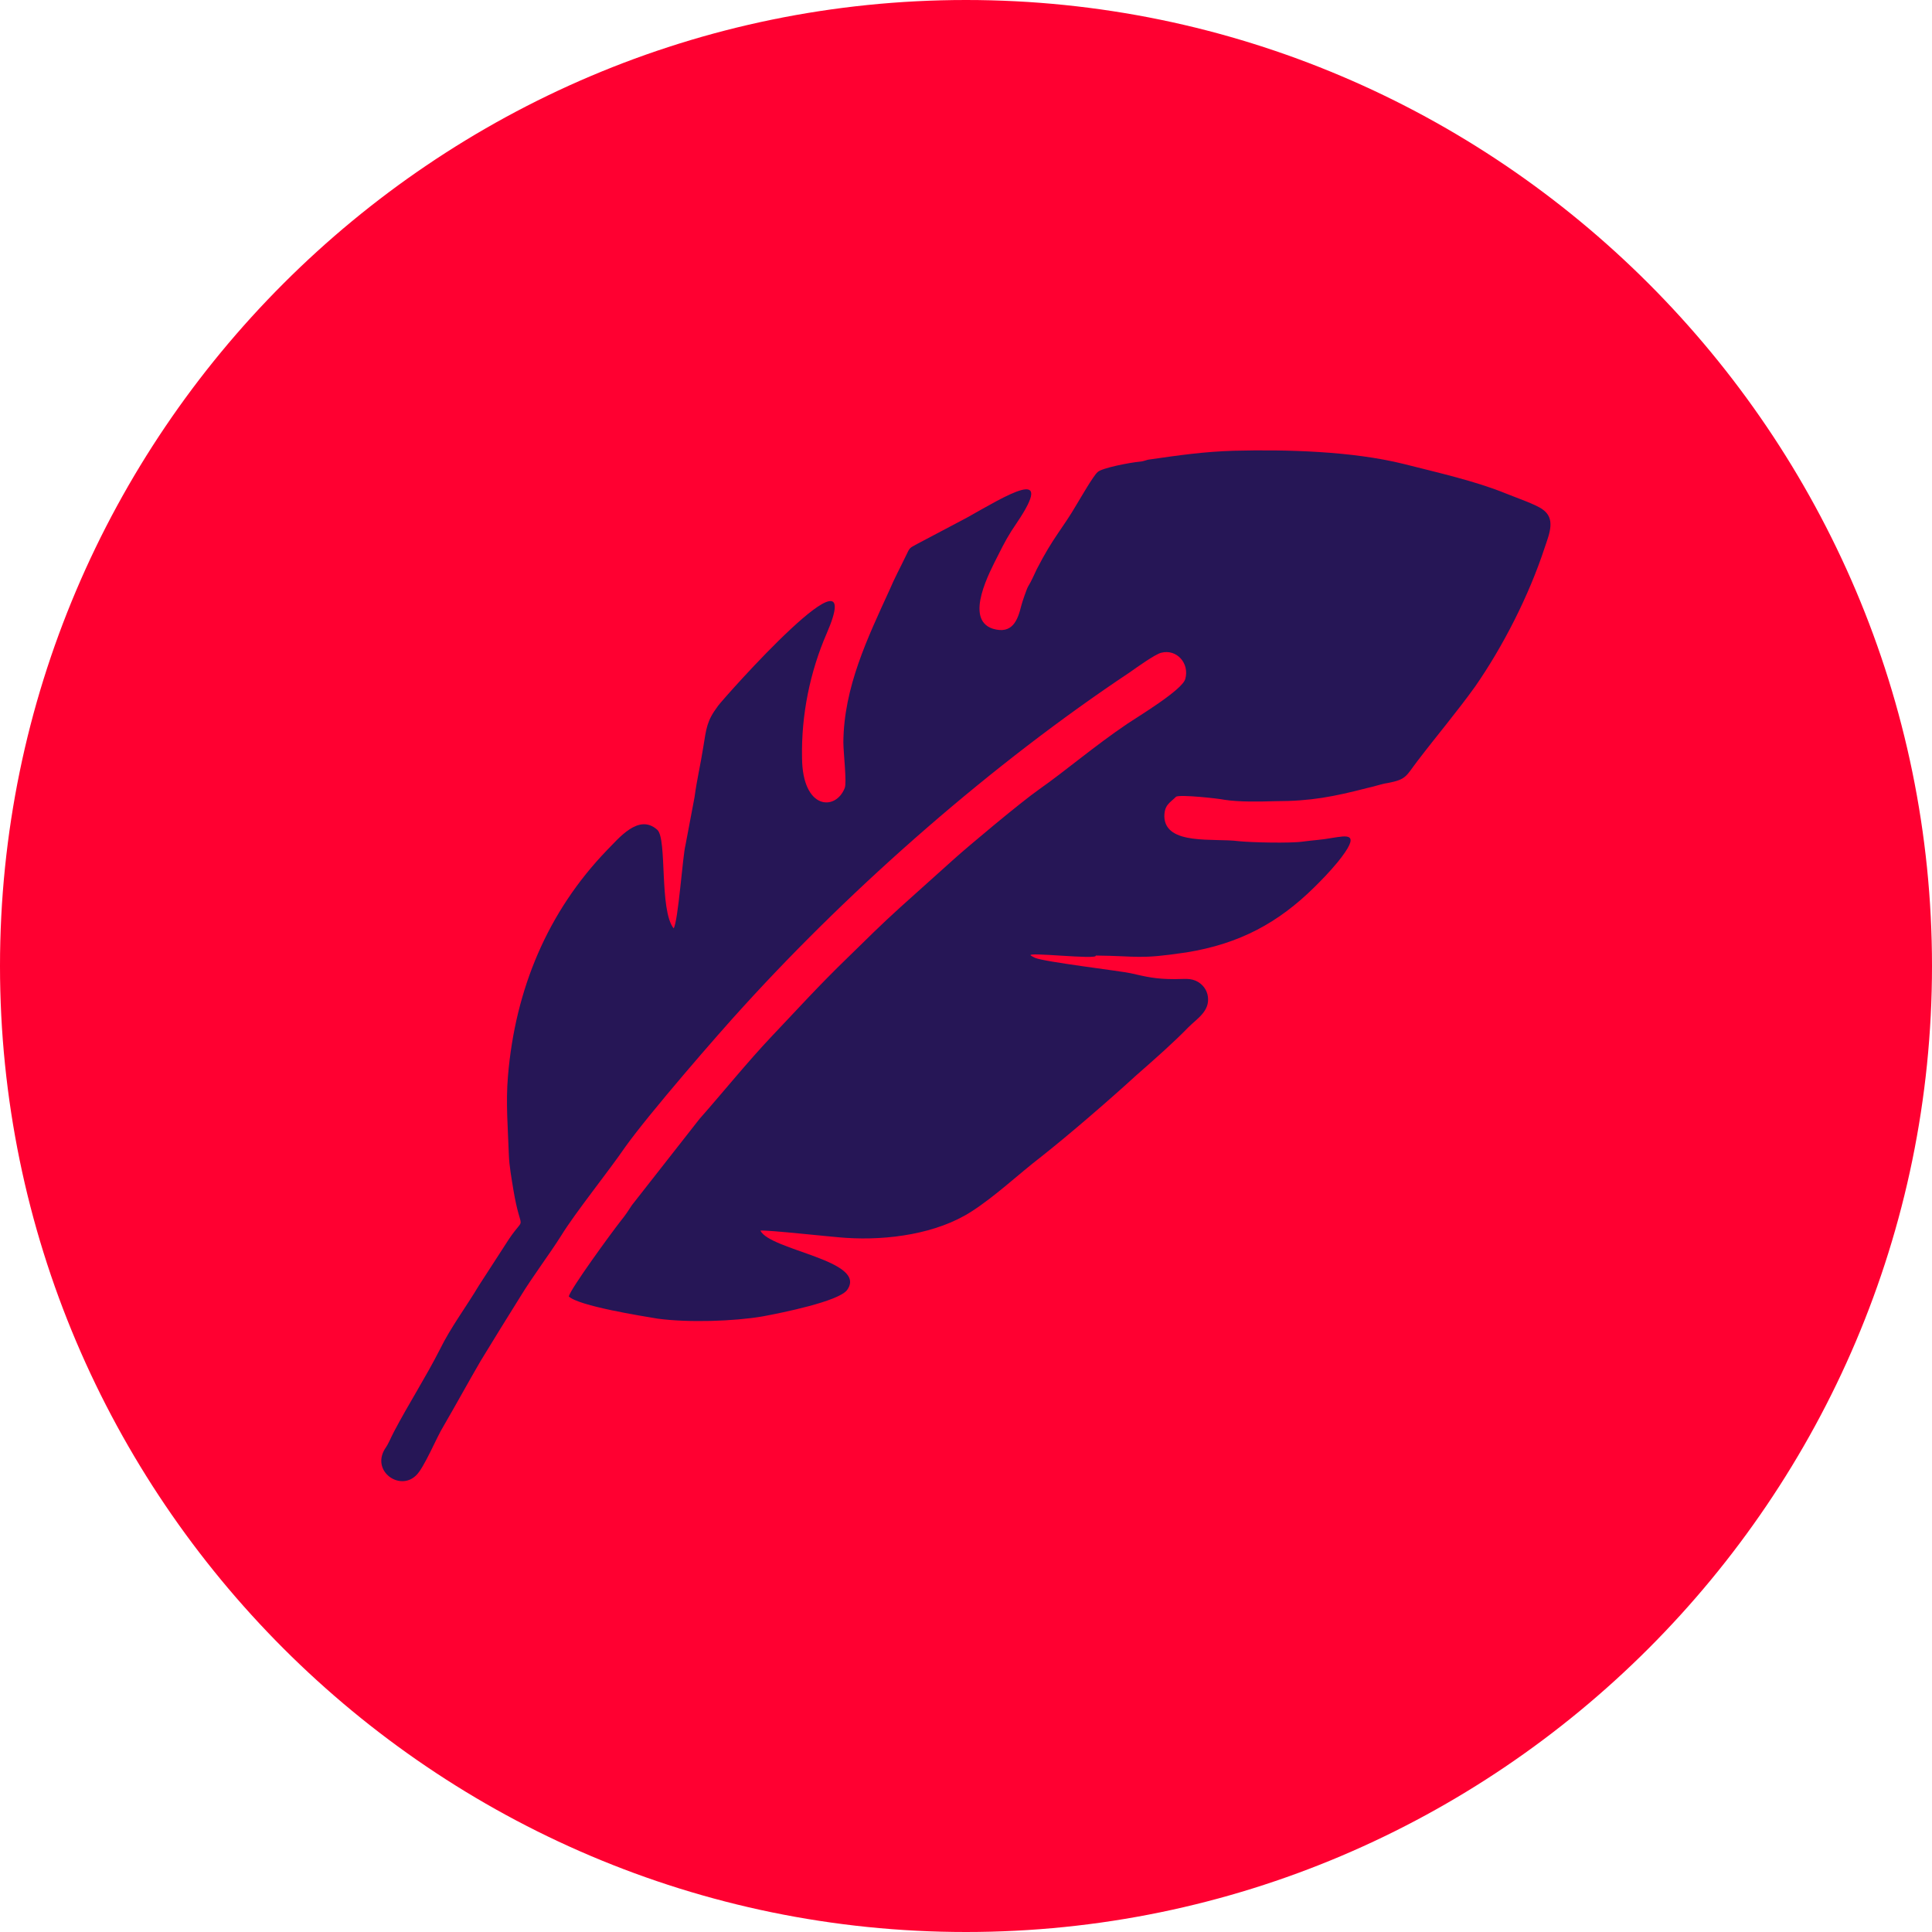
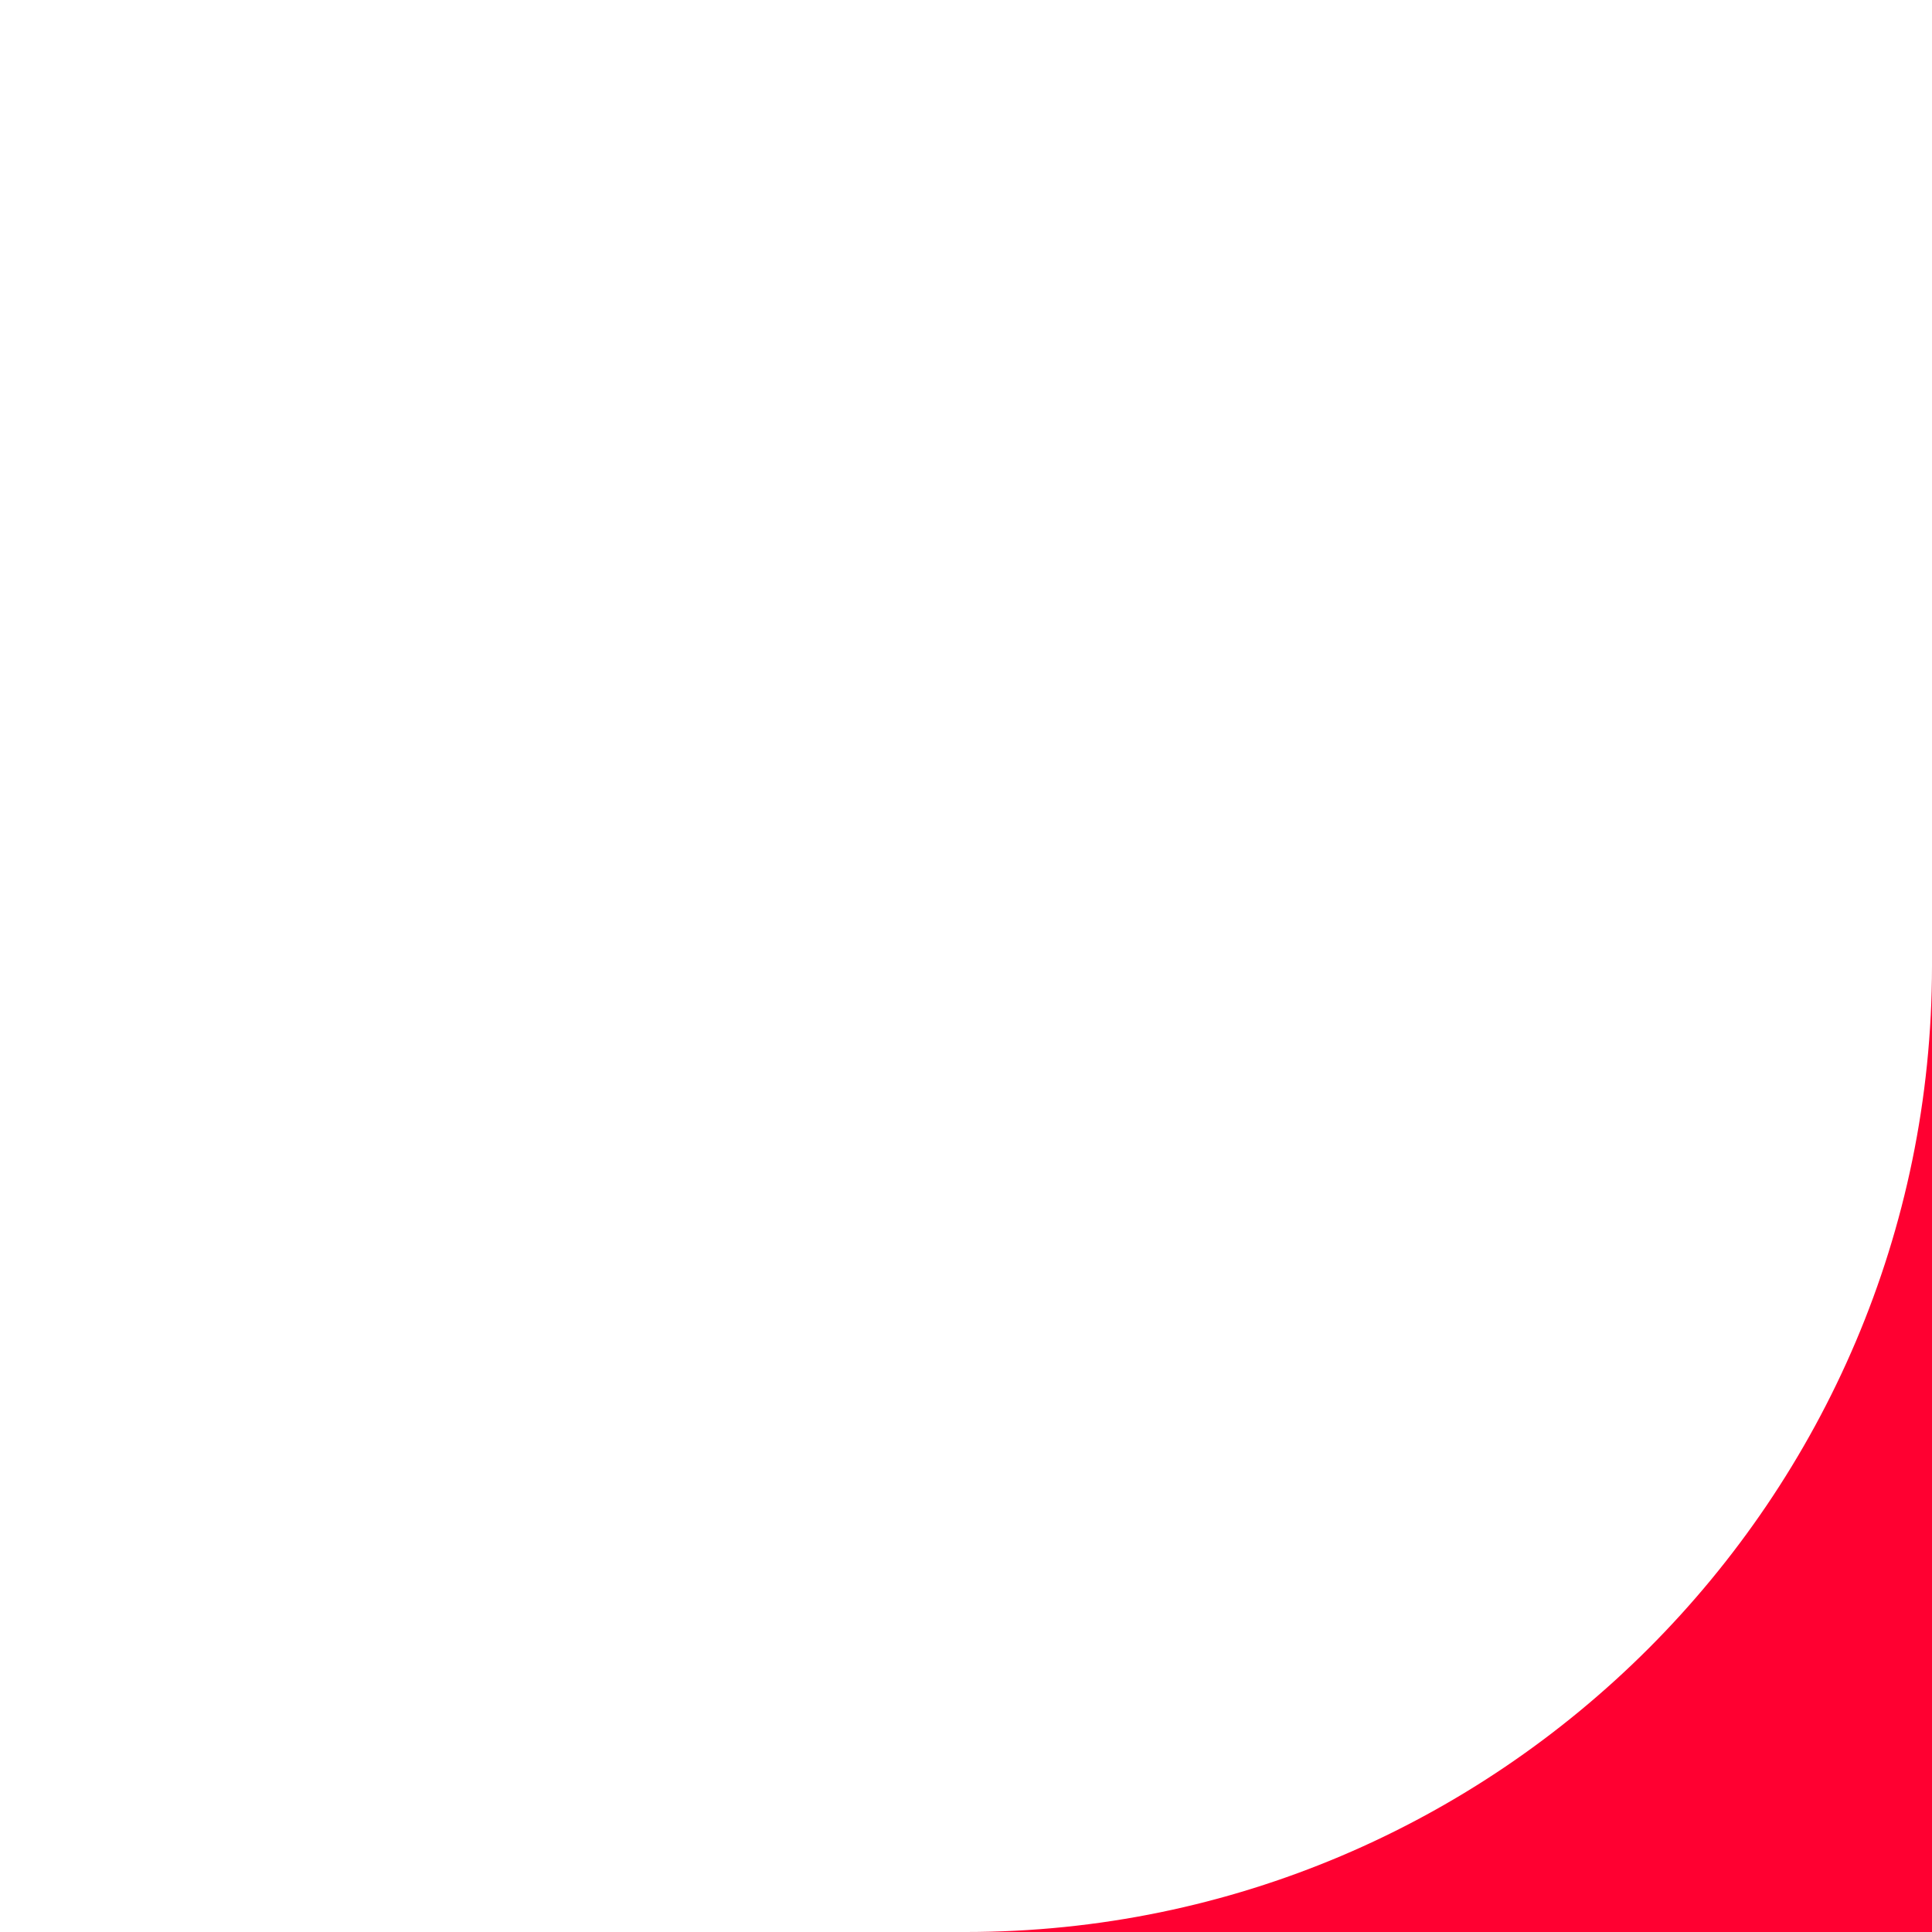
<svg xmlns="http://www.w3.org/2000/svg" id="Ebene_2" data-name="Ebene 2" viewBox="0 0 512 512">
  <g id="Ebene_1-2" data-name="Ebene 1">
    <g>
-       <path d="M256,512c140.99,0,256-115.01,256-256S396.99,0,256,0,0,115.01,0,256s115.01,256,256,256h0Z" fill="#ff0031" fill-rule="evenodd" />
-       <path d="M190.2,187.19c-2.89,3.85-3.01,5.77-3.85,10.95-.72,4.57-1.68,8.54-2.29,13.11l-2.41,12.75c-.72,2.65-1.92,20.21-3.13,22.02-3.85-4.81-1.68-23.7-4.33-26.11-4.93-4.45-10.23,2.29-13.35,5.41-15.64,16.24-24.3,36.69-26.23,59.91-.6,7.1,0,13.71.24,20.81.12,3.13.72,6.26,1.2,9.26,2.05,12.27,3.49,6.14-1.2,13.11l-7.94,12.27c-3.37,5.65-7.46,11.07-10.35,16.96-3.73,7.34-8.3,14.44-12.15,21.77-.96,1.8-1.32,3.01-2.41,4.57-3.61,5.89,3.85,11.19,8.18,7.1,2.17-1.92,5.53-10.23,7.34-13.11,3.49-6.01,6.5-11.55,9.86-17.32,3.49-5.77,6.74-10.95,10.47-16.96,3.37-5.53,7.7-11.19,10.95-16.36,3.61-5.89,12.51-16.96,16.96-23.46,6.38-8.9,24.54-29.83,31.28-37.17,29.35-32.24,66.05-64.36,102.38-88.54,1.68-1.2,6.74-4.81,8.3-5.17,4.09-1.08,7.58,2.77,6.38,6.98-.84,2.89-12.39,9.86-15.28,11.79-8.9,6.02-16.12,12.27-23.46,17.44-4.81,3.37-18.89,15.16-22.62,18.53l-14.2,12.75c-5.17,4.69-8.54,8.06-13.95,13.35-7.7,7.46-13.23,13.59-19.97,20.69-6.5,6.86-12.99,14.92-19.25,22.01l-17.92,22.86c-.84,1.32-1.8,2.77-2.89,4.09-2.65,3.37-13.35,18.05-13.83,20.09,2.65,2.53,19.25,5.17,23.58,5.89,8.06,1.08,20.09.72,27.79-.6,5.17-.96,20.09-3.97,22.38-6.98,5.65-7.82-20.33-10.47-22.98-15.76,1.68-.24,19.97,1.8,22.74,1.93,11.07.72,24.06-1.08,33.2-6.98,6.38-4.09,12.27-9.74,18.53-14.56,7.46-5.89,18.05-15.04,25.14-21.53,4.93-4.33,9.74-8.54,13.83-12.75,2.29-2.29,5.65-4.21,5.17-8.06-.24-1.92-1.44-3.25-2.65-3.97-1.92-1.08-3.49-.72-6.14-.72-5.05,0-7.46-.6-11.67-1.56-2.65-.6-22.98-3.01-25.38-4.09,0,0-.96-.48-1.08-.6-1.56-1.08,17.8,1.2,17.2,0,11.55.12,11.19,1.08,24.06-.84,14.08-2.29,24.3-7.82,33.92-17.32,2.05-2.05,3.73-3.73,6.14-6.62,6.5-8.06,2.41-6.98-1.56-6.38-2.53.48-5.05.6-7.7.96-3.25.48-13.83.24-17.08-.12-6.38-.84-19.37,1.2-19.61-6.5,0-3.13,1.44-3.61,3.13-5.29,1.2-.6,11.19.48,12.87.84,3.85.6,9.26.48,13.47.36,9.38,0,15.4-1.2,24.3-3.49,1.8-.36,3.73-1.08,5.41-1.32,5.05-.96,4.81-1.8,7.94-5.89,5.05-6.62,10.35-12.87,15.28-19.73,7.34-10.59,14.2-23.94,18.41-36.81,1.32-3.85,2.89-7.7-.6-10.11-1.8-1.32-7.1-3.13-9.74-4.21-7.94-3.25-18.05-5.53-27.07-7.82-13.59-3.37-30.92-3.85-44.99-3.49-7.94.24-14.56,1.2-22.14,2.29-1.2.12-1.44.48-2.77.6-2.65.24-10.11,1.68-11.19,2.77-1.2,1.08-4.57,6.98-5.53,8.54-3.85,6.62-6.14,8.54-10.59,17.2-.72,1.44-1.32,3.01-2.29,4.57-.36.6-1.56,4.09-1.8,5.05-.96,3.97-2.41,7.7-7.58,6.14-7.7-2.53-.6-15.4,1.32-19.25,1.8-3.61,2.89-5.65,5.05-8.78,10.59-15.64-3.01-7.1-13.35-1.32l-12.99,6.86c-2.17,1.2-1.92.84-3.13,3.37-1.56,3.25-2.89,5.65-4.21,8.78-5.89,12.87-12.15,25.86-12.27,40.42,0,2.77.96,10.71.36,12.15-2.41,6.14-11.19,5.77-11.31-7.94-.24-11.55,2.17-22.98,6.5-32.96,11.67-26.83-27.31,17.08-28.87,19.25h0Z" fill="#261656" fill-rule="evenodd" />
+       <path d="M256,512c140.99,0,256-115.01,256-256s115.01,256,256,256h0Z" fill="#ff0031" fill-rule="evenodd" />
    </g>
  </g>
</svg>